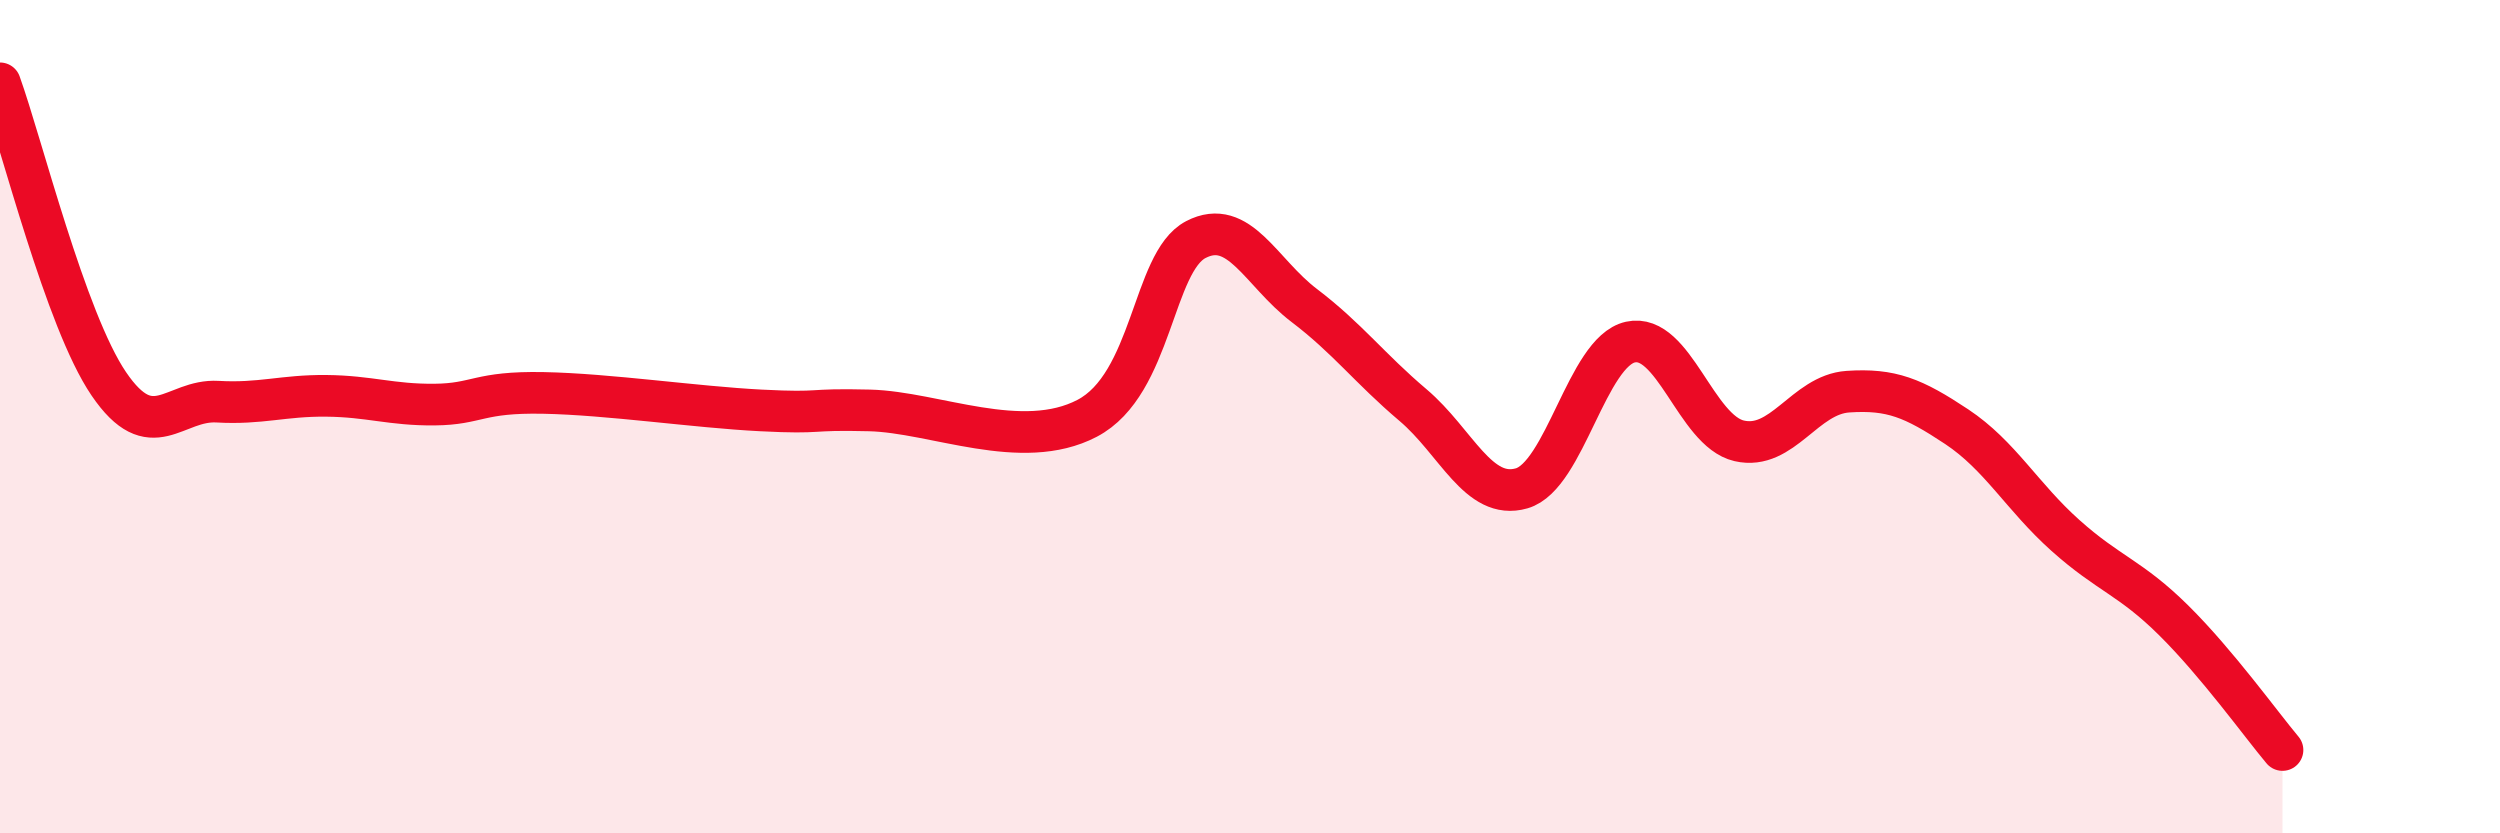
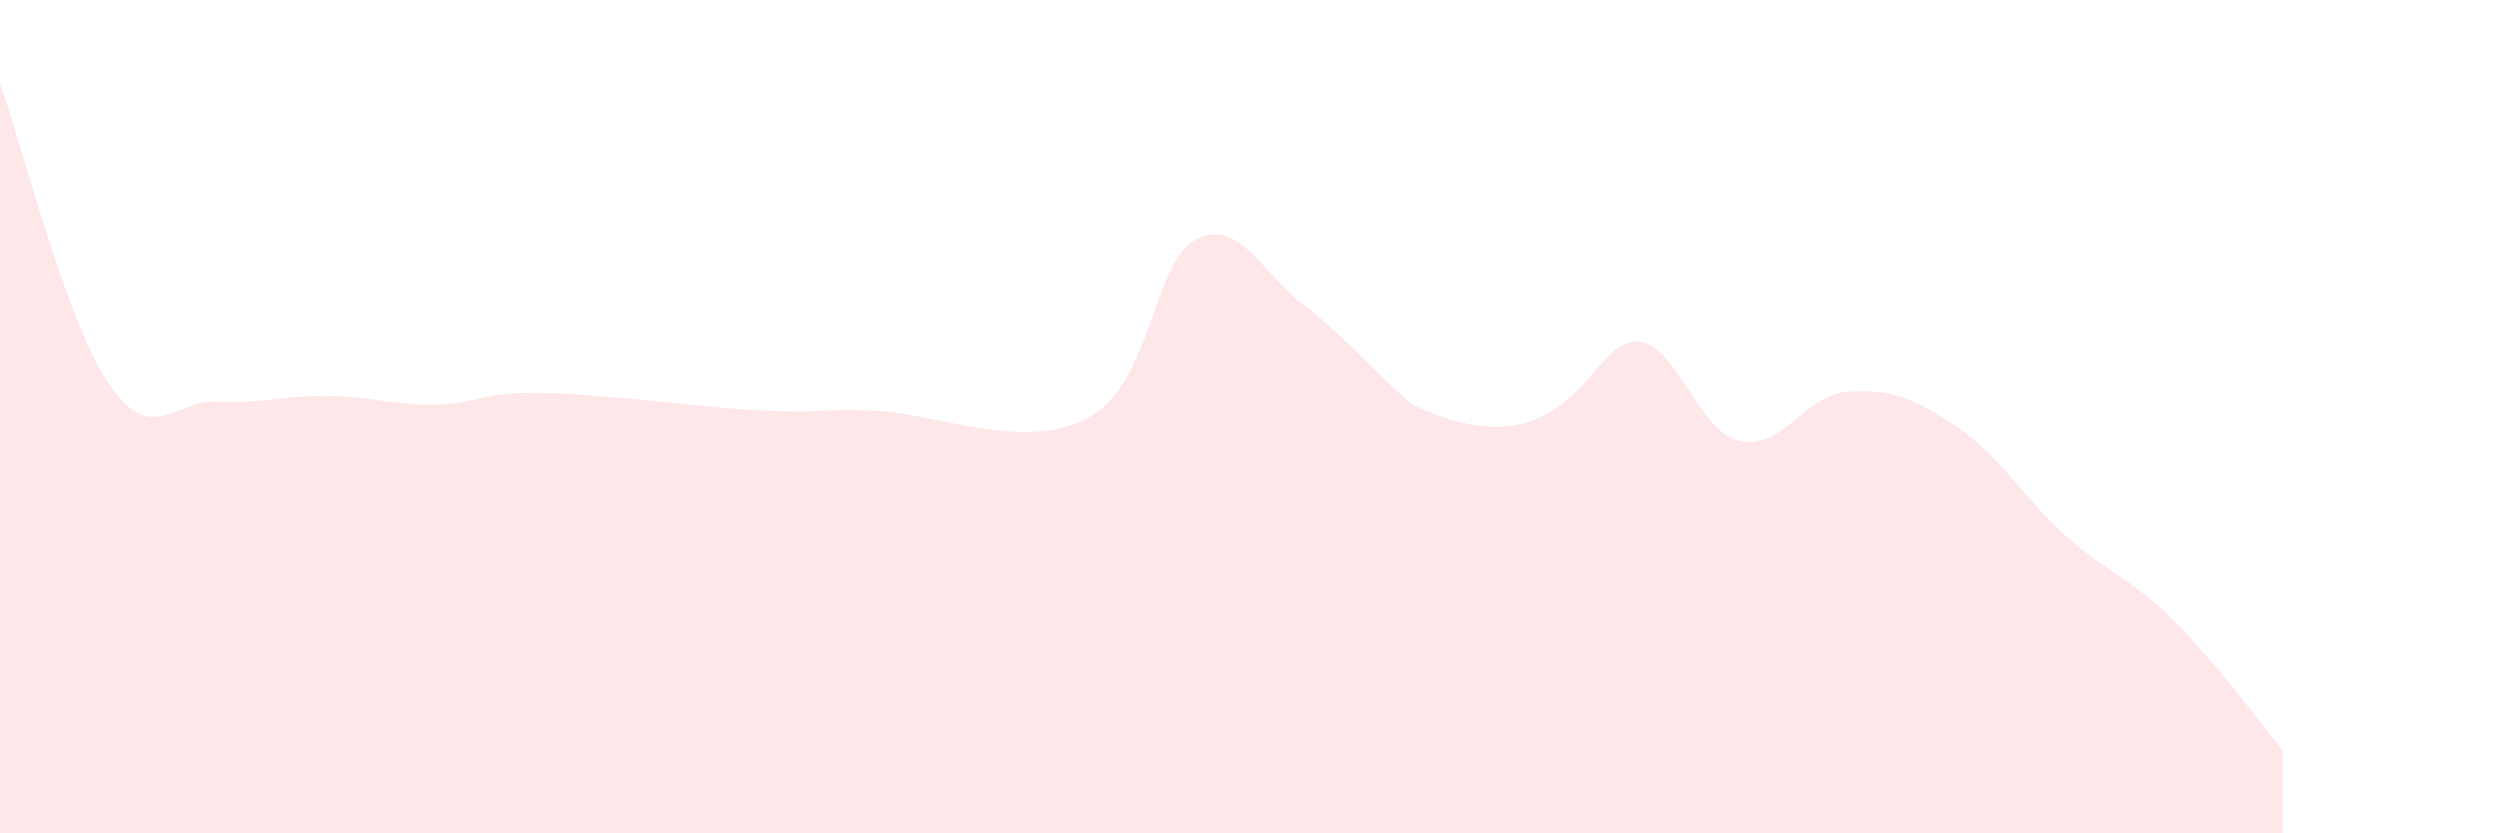
<svg xmlns="http://www.w3.org/2000/svg" width="60" height="20" viewBox="0 0 60 20">
-   <path d="M 0,2 C 0.52,3.44 1.57,7.68 2.61,9.21 C 3.65,10.74 4.18,9.58 5.22,9.64 C 6.26,9.7 6.79,9.49 7.83,9.5 C 8.87,9.51 9.39,9.72 10.43,9.71 C 11.47,9.7 11.47,9.4 13.04,9.43 C 14.61,9.46 16.69,9.77 18.26,9.85 C 19.83,9.93 19.3,9.81 20.87,9.85 C 22.44,9.89 24.52,10.86 26.09,10.04 C 27.66,9.22 27.66,6.29 28.7,5.75 C 29.74,5.21 30.26,6.54 31.3,7.33 C 32.34,8.12 32.87,8.84 33.91,9.72 C 34.95,10.6 35.48,12.02 36.52,11.72 C 37.56,11.42 38.09,8.44 39.13,8.21 C 40.17,7.98 40.7,10.34 41.74,10.58 C 42.78,10.82 43.31,9.47 44.35,9.4 C 45.39,9.33 45.92,9.55 46.96,10.24 C 48,10.93 48.53,11.92 49.57,12.85 C 50.61,13.78 51.13,13.86 52.17,14.89 C 53.21,15.92 54.26,17.38 54.78,18L54.78 20L0 20Z" fill="#EB0A25" opacity="0.1" stroke-linecap="round" stroke-linejoin="round" />
-   <path d="M 0,2 C 0.52,3.44 1.57,7.68 2.61,9.21 C 3.65,10.74 4.18,9.58 5.22,9.64 C 6.26,9.7 6.79,9.49 7.83,9.5 C 8.87,9.51 9.39,9.72 10.43,9.71 C 11.47,9.7 11.47,9.4 13.04,9.43 C 14.61,9.46 16.69,9.77 18.26,9.85 C 19.83,9.93 19.3,9.81 20.87,9.85 C 22.44,9.89 24.52,10.86 26.09,10.04 C 27.66,9.22 27.66,6.29 28.7,5.75 C 29.74,5.21 30.26,6.54 31.3,7.33 C 32.34,8.12 32.87,8.84 33.91,9.72 C 34.95,10.6 35.48,12.02 36.52,11.72 C 37.56,11.42 38.09,8.44 39.13,8.21 C 40.17,7.98 40.7,10.34 41.74,10.58 C 42.78,10.82 43.31,9.47 44.35,9.4 C 45.39,9.33 45.92,9.55 46.96,10.24 C 48,10.93 48.53,11.92 49.57,12.85 C 50.61,13.78 51.13,13.86 52.17,14.89 C 53.21,15.92 54.26,17.38 54.78,18" stroke="#EB0A25" stroke-width="1" fill="none" stroke-linecap="round" stroke-linejoin="round" />
+   <path d="M 0,2 C 0.52,3.44 1.57,7.68 2.61,9.21 C 3.65,10.74 4.18,9.58 5.22,9.64 C 6.26,9.7 6.79,9.49 7.83,9.5 C 8.87,9.51 9.39,9.72 10.43,9.71 C 11.47,9.7 11.47,9.4 13.04,9.43 C 14.61,9.46 16.69,9.77 18.26,9.85 C 19.83,9.93 19.3,9.81 20.87,9.85 C 22.44,9.89 24.52,10.86 26.09,10.04 C 27.66,9.22 27.66,6.29 28.7,5.75 C 29.74,5.21 30.26,6.54 31.3,7.33 C 32.34,8.12 32.87,8.84 33.91,9.72 C 37.56,11.42 38.09,8.44 39.13,8.21 C 40.17,7.98 40.7,10.34 41.74,10.58 C 42.78,10.82 43.31,9.47 44.35,9.4 C 45.39,9.33 45.92,9.55 46.96,10.24 C 48,10.93 48.53,11.92 49.57,12.85 C 50.61,13.78 51.13,13.86 52.17,14.89 C 53.21,15.92 54.26,17.38 54.78,18L54.78 20L0 20Z" fill="#EB0A25" opacity="0.1" stroke-linecap="round" stroke-linejoin="round" />
</svg>